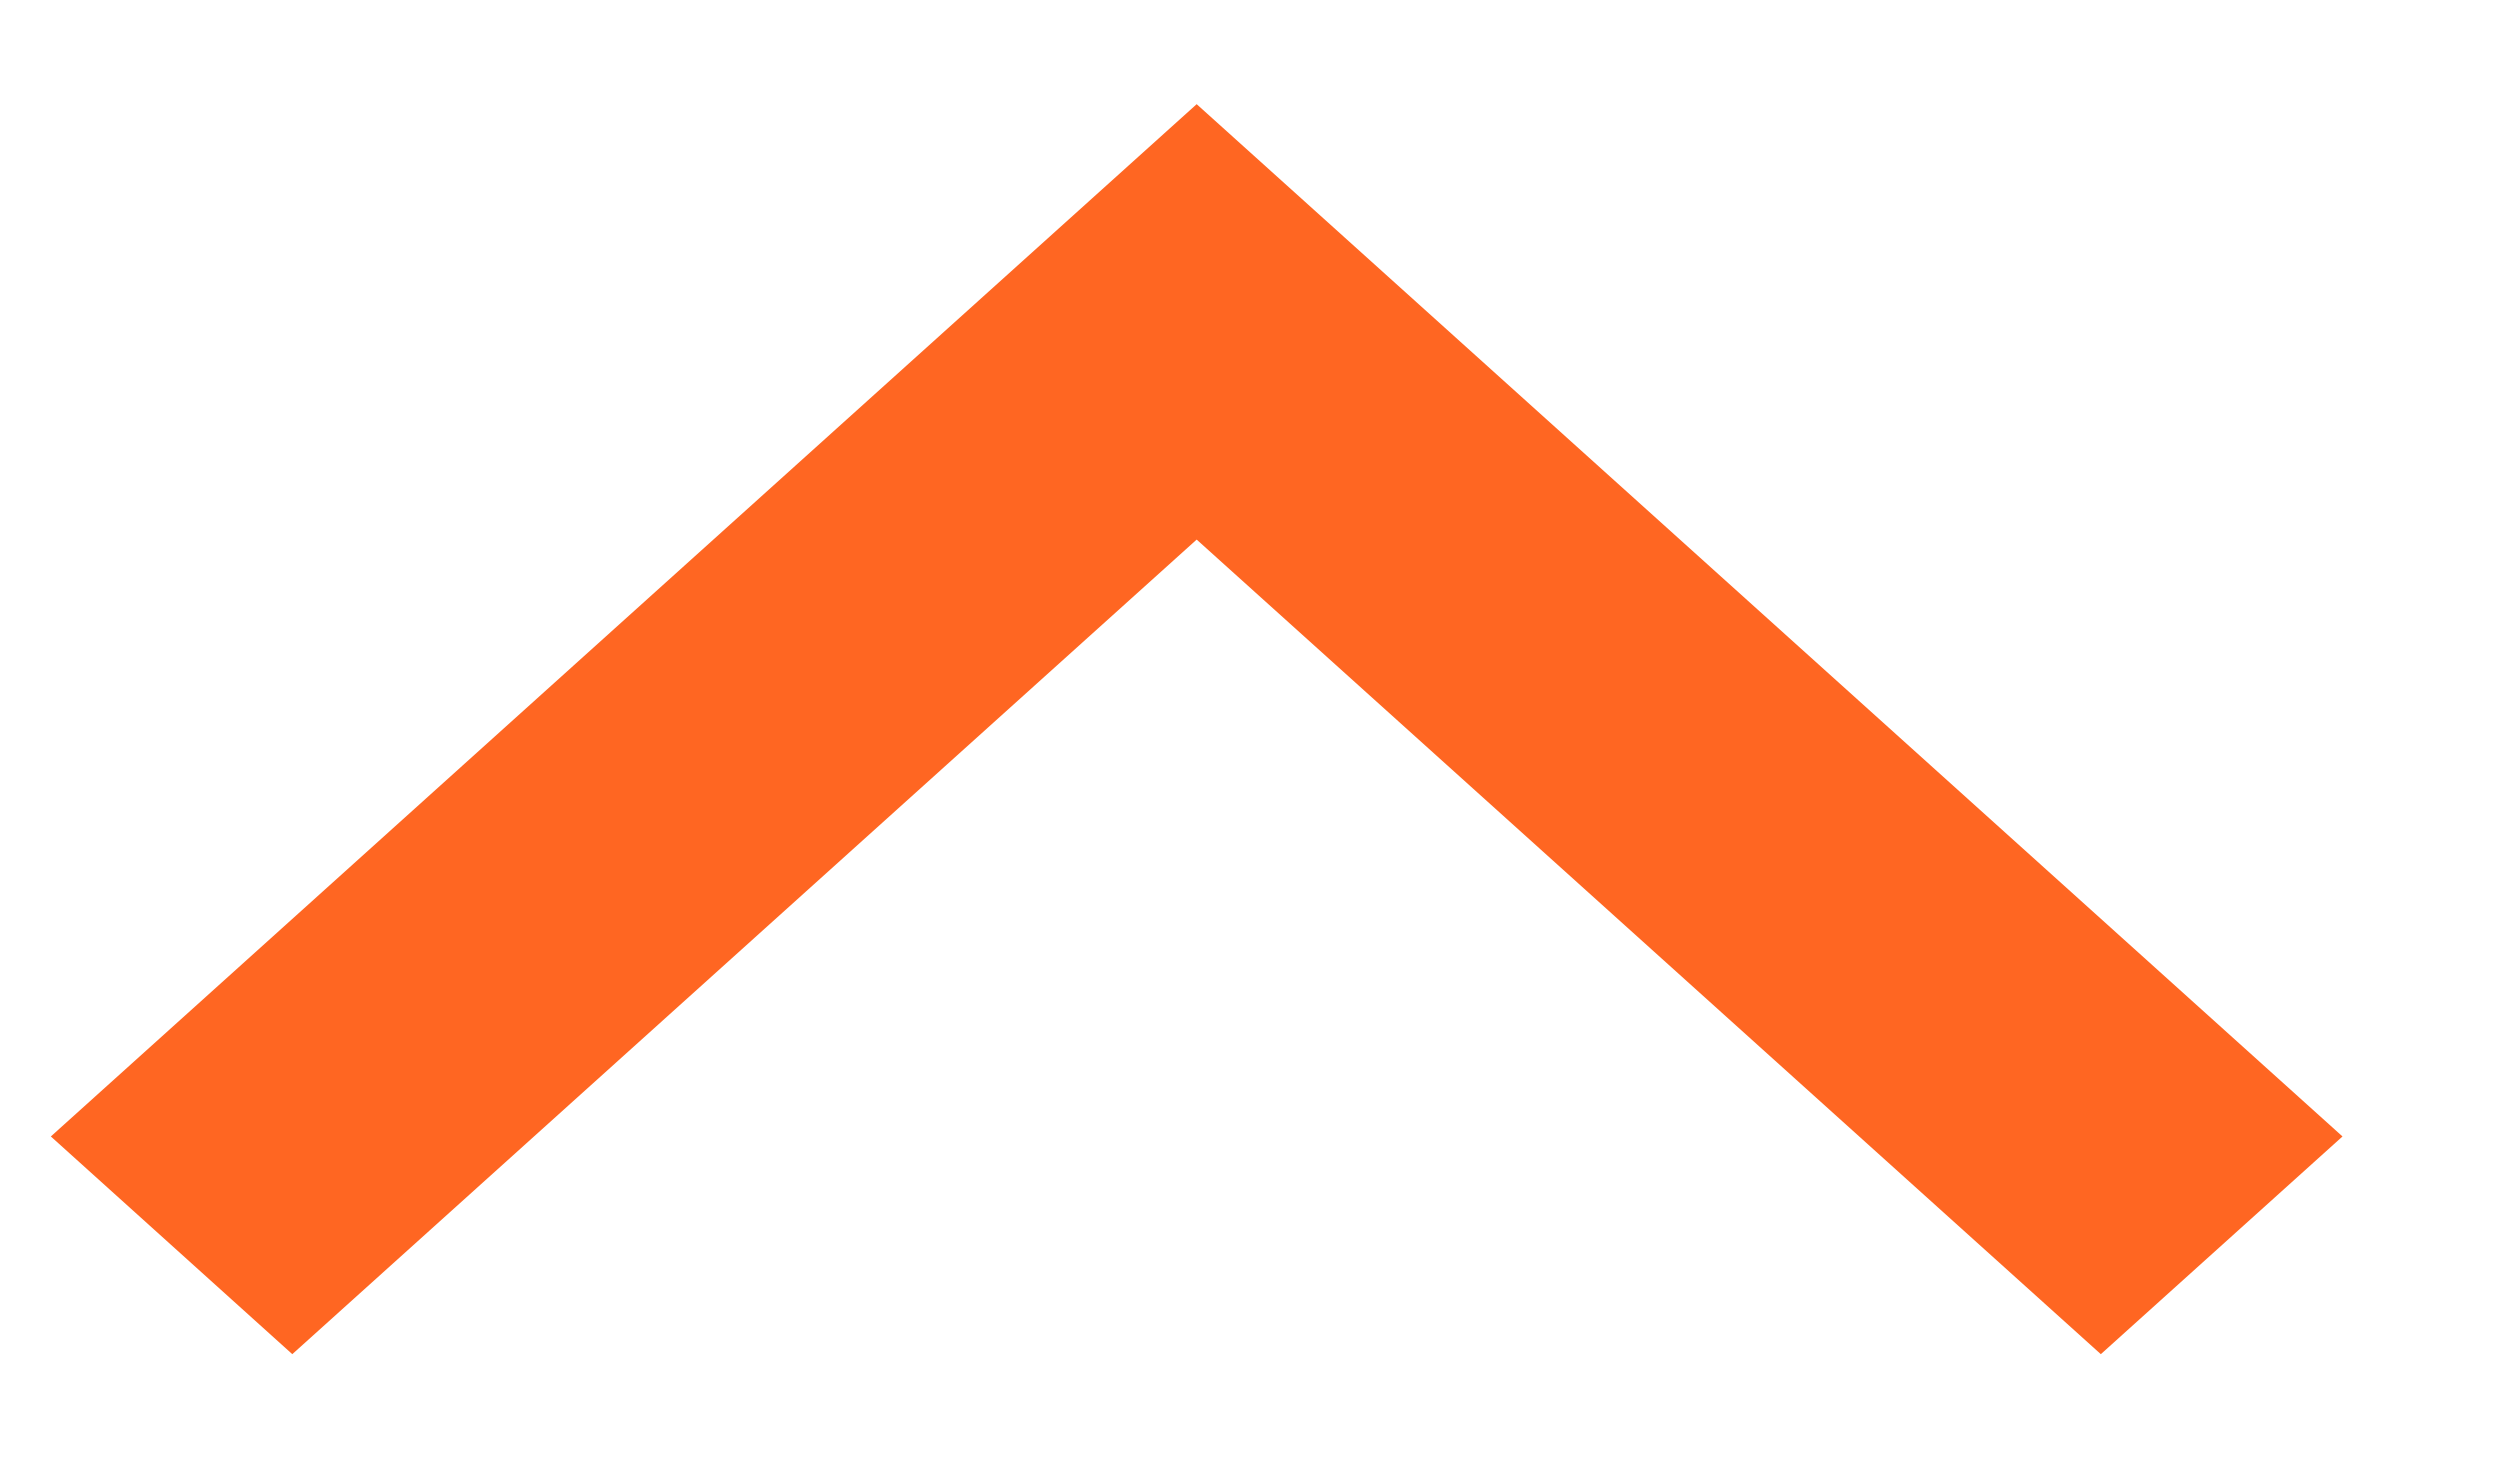
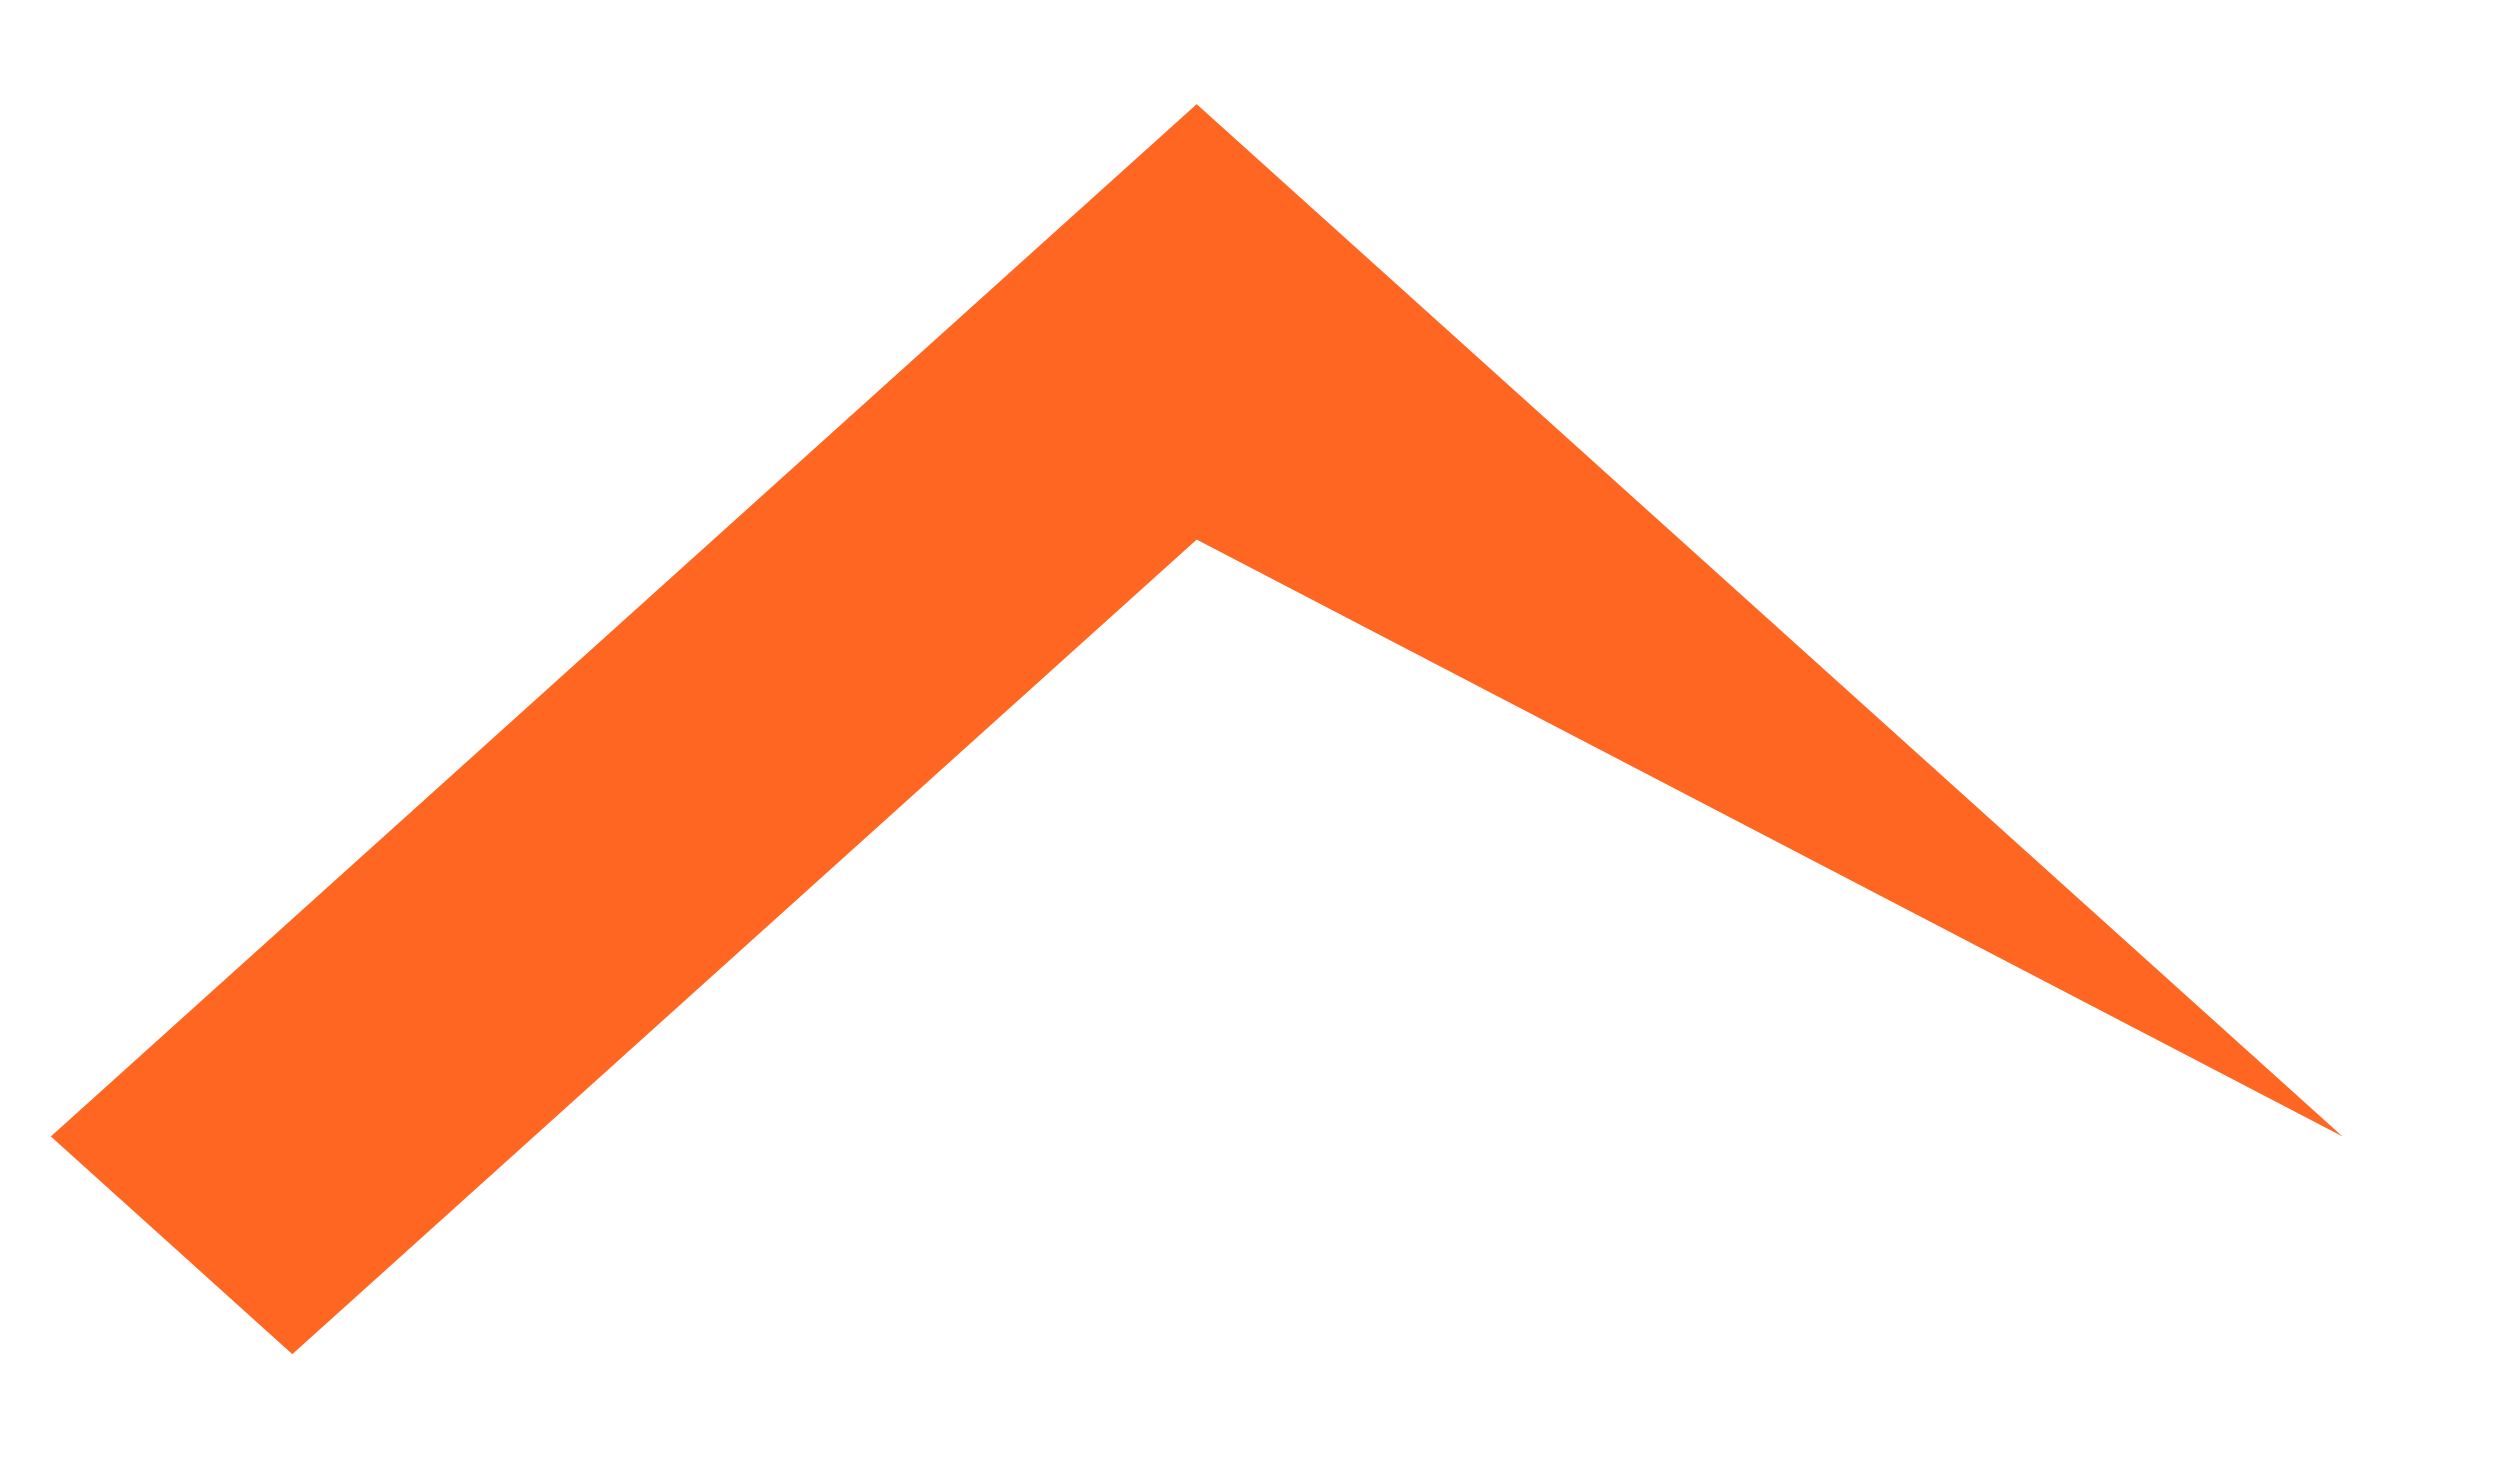
<svg xmlns="http://www.w3.org/2000/svg" width="12" height="7" viewBox="0 0 12 7" fill="none">
-   <path d="M0.244 5.455L5.744 0.5L11.244 5.455L10.084 6.5L5.744 2.59L1.403 6.5L0.244 5.455Z" fill="#FF6622" />
+   <path d="M0.244 5.455L5.744 0.5L11.244 5.455L5.744 2.59L1.403 6.5L0.244 5.455Z" fill="#FF6622" />
</svg>